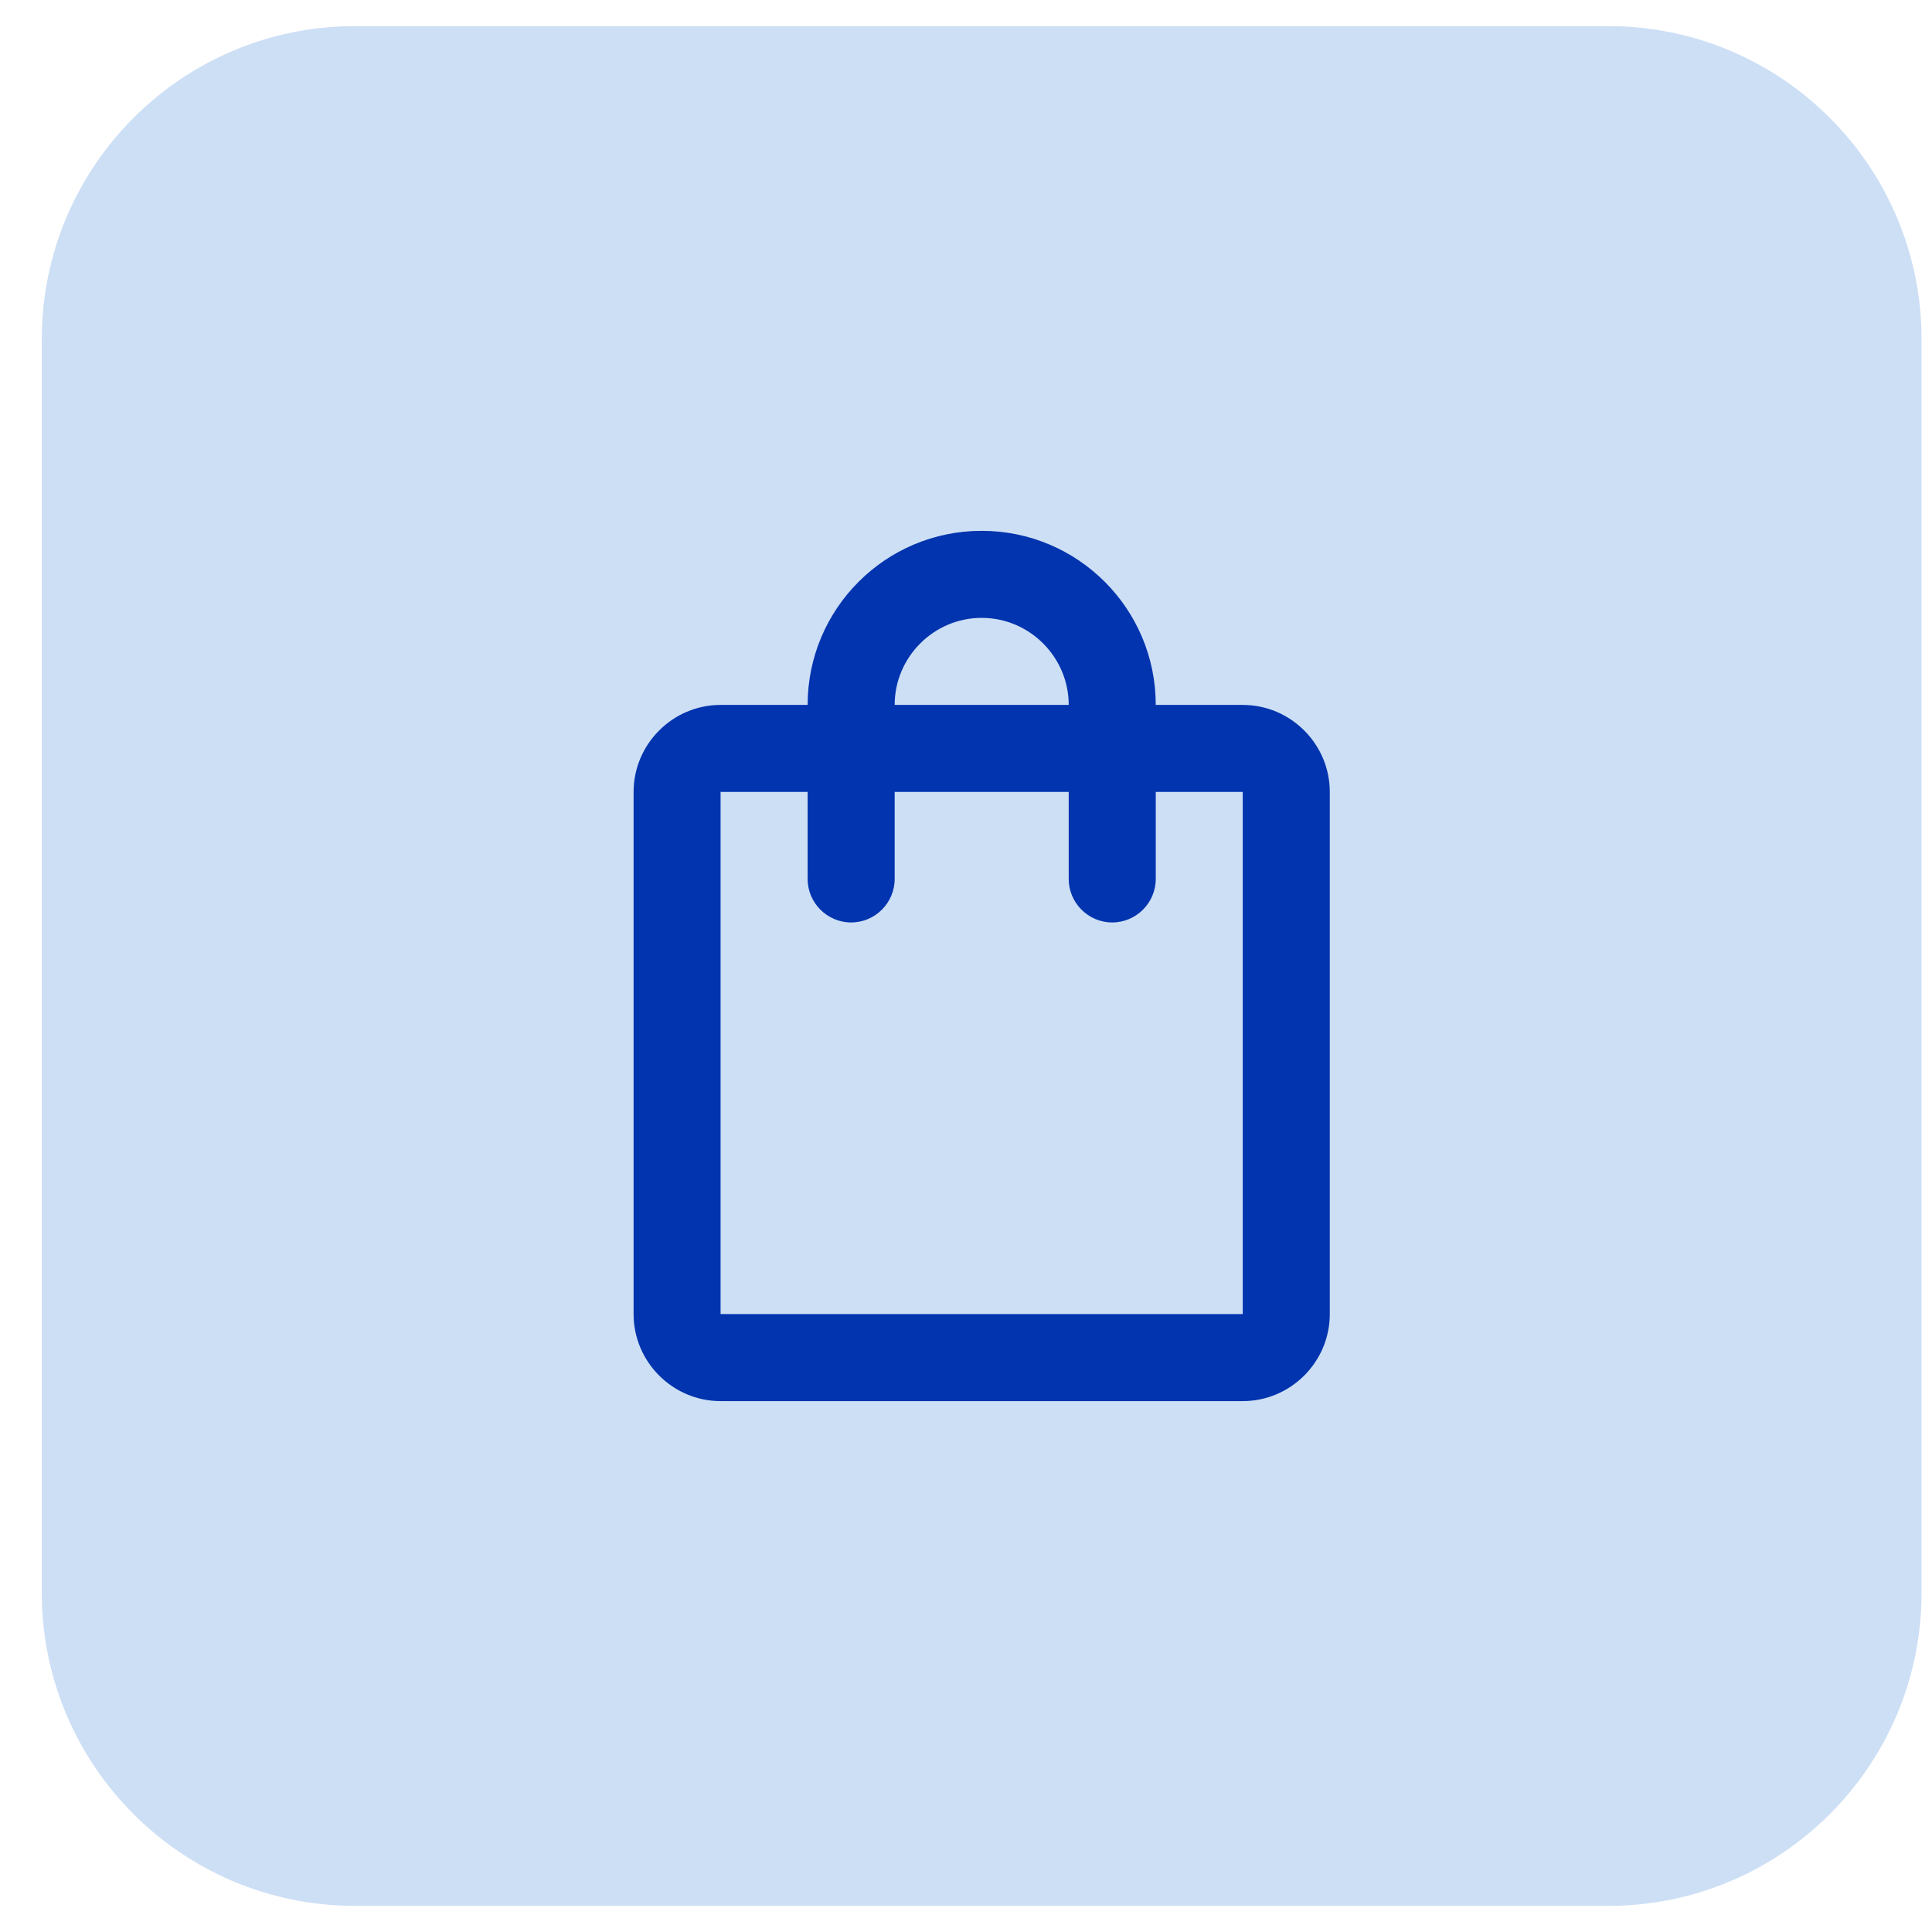
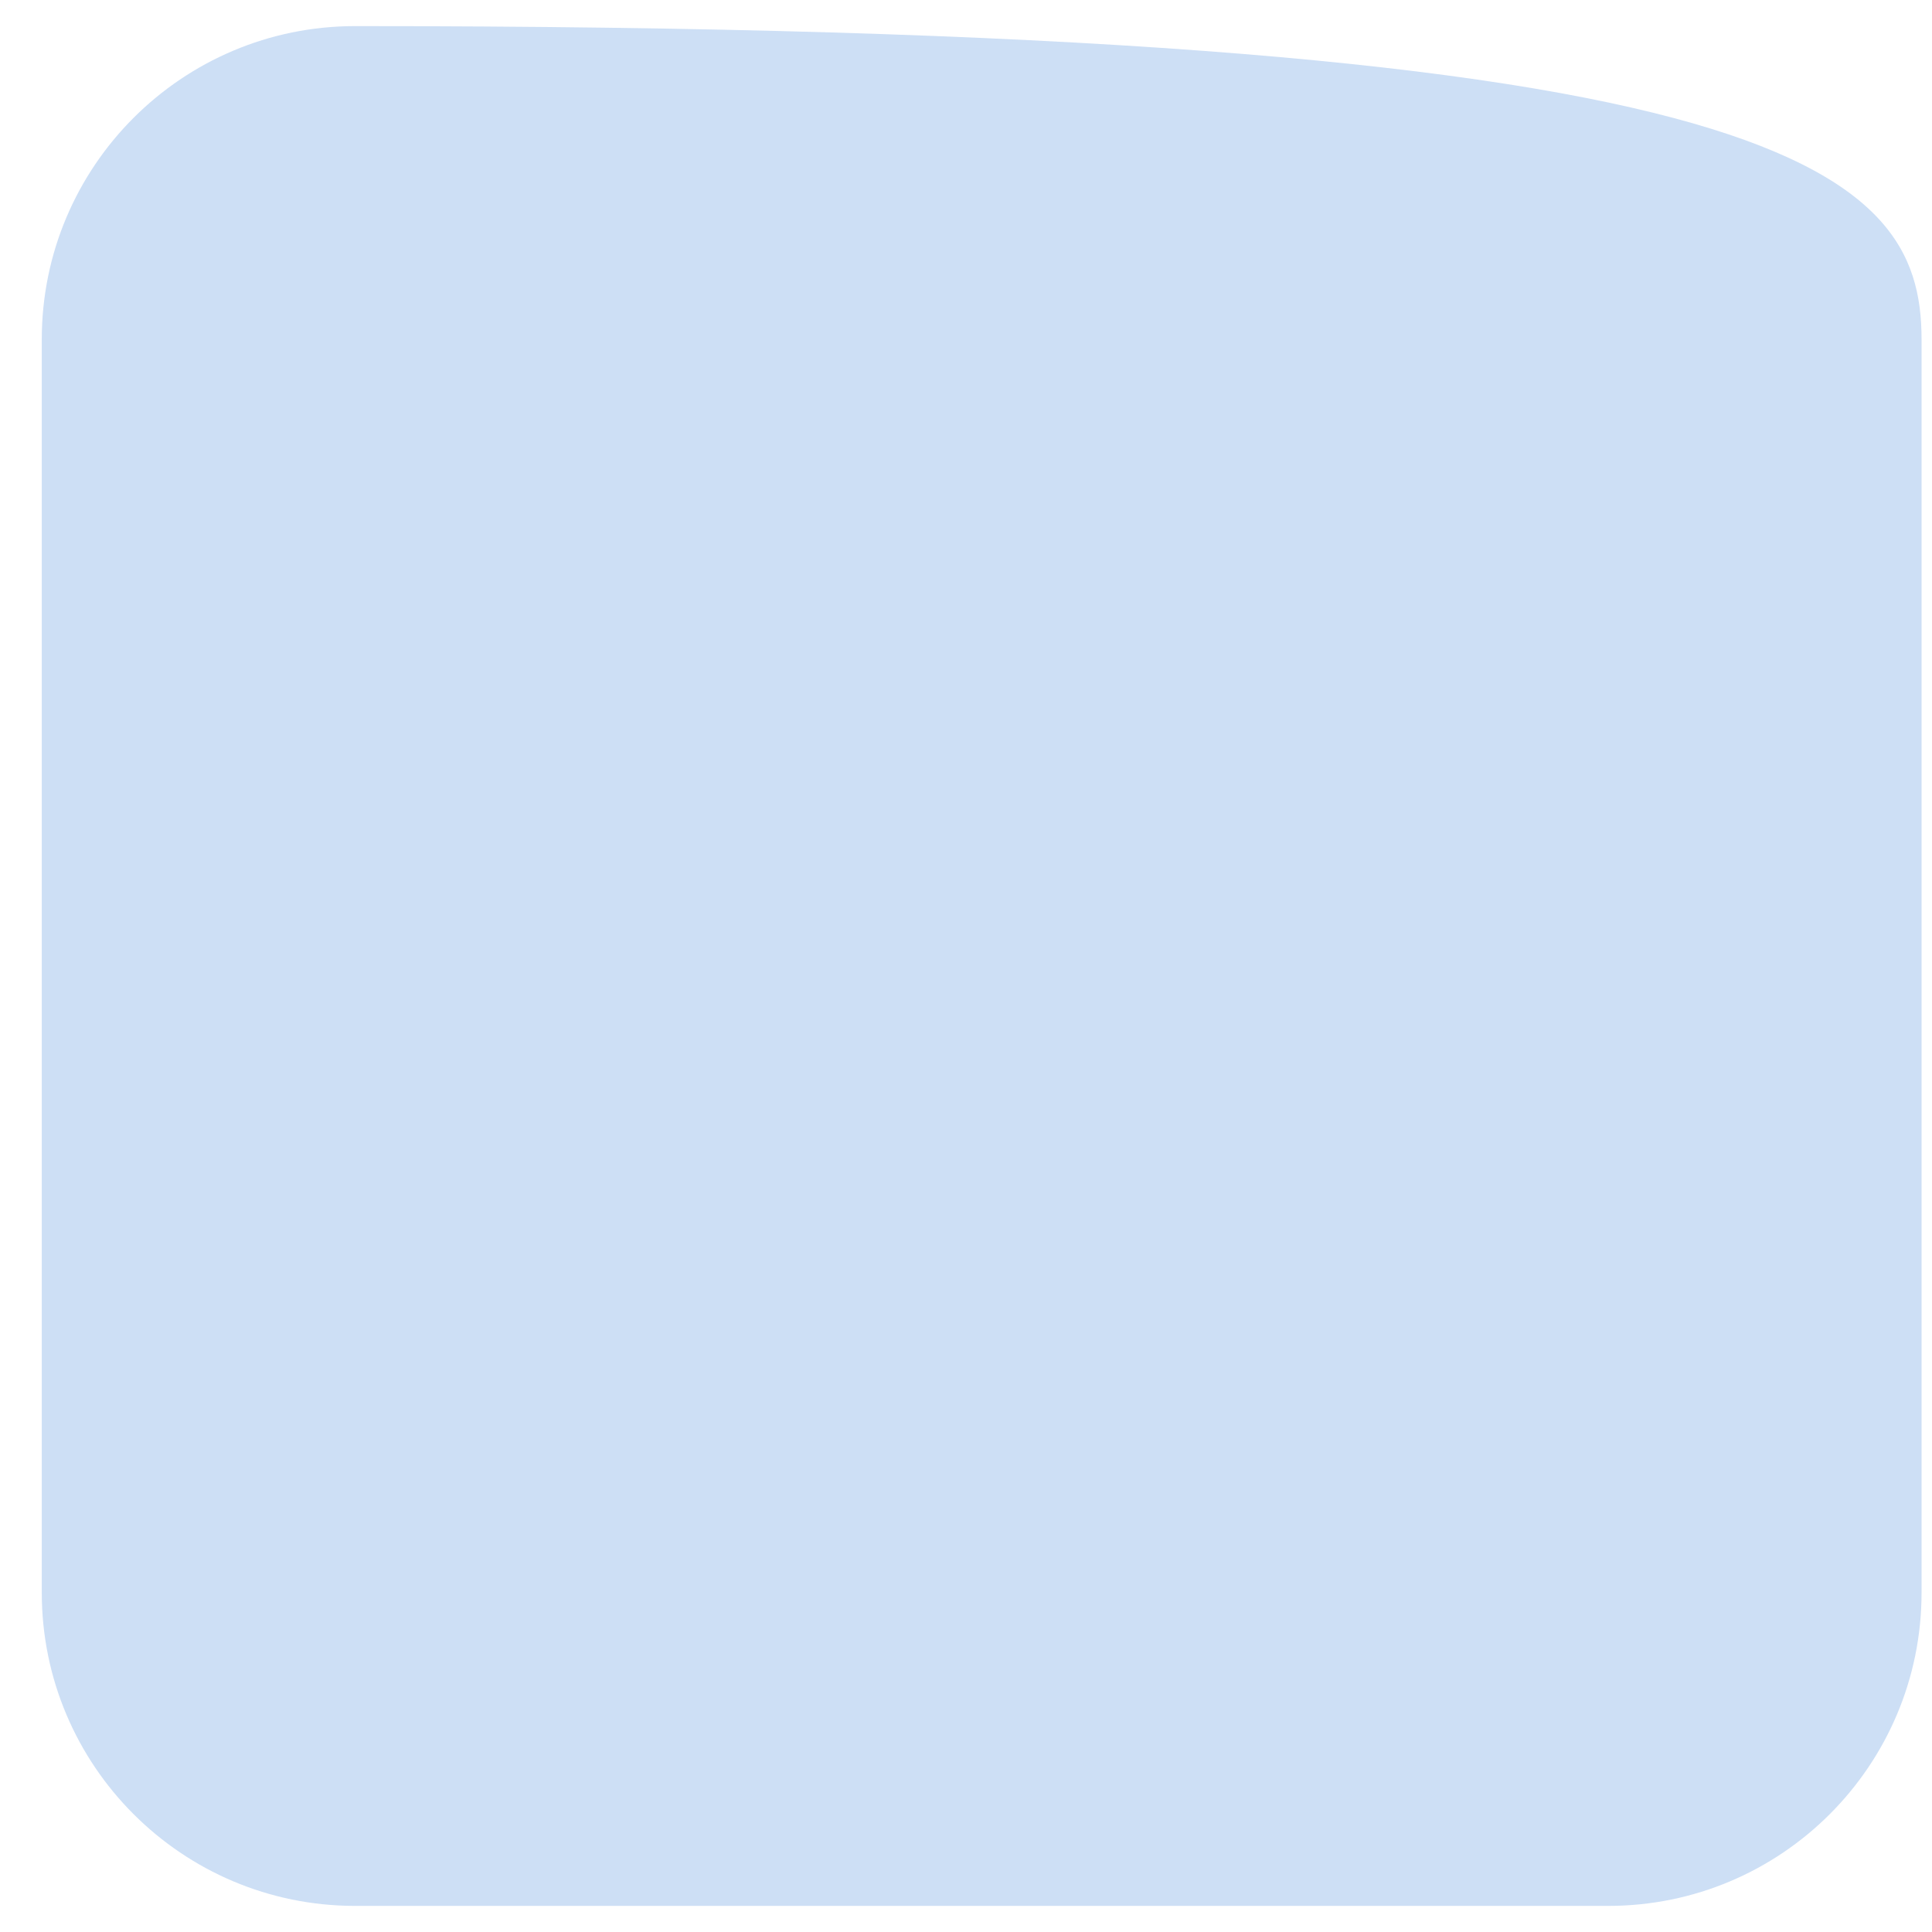
<svg xmlns="http://www.w3.org/2000/svg" width="37" height="37" viewBox="0 0 37 37" fill="none">
-   <path d="M0.8 6.5C0.8 3.186 3.487 0.5 6.8 0.5H30.8C34.114 0.5 36.8 3.186 36.8 6.5V30.5C36.8 33.814 34.114 36.5 30.8 36.5H6.8C3.487 36.5 0.8 33.814 0.8 30.5V6.5Z" fill="#CDDFF5" />
-   <path d="M23.8 13.5H22.134C22.134 11.658 20.642 10.166 18.8 10.166C16.959 10.166 15.467 11.658 15.467 13.5H13.8C12.884 13.5 12.134 14.25 12.134 15.166V25.166C12.134 26.083 12.884 26.833 13.8 26.833H23.8C24.717 26.833 25.467 26.083 25.467 25.166V15.166C25.467 14.25 24.717 13.5 23.8 13.5ZM18.8 11.833C19.717 11.833 20.467 12.583 20.467 13.5H17.134C17.134 12.583 17.884 11.833 18.8 11.833ZM23.8 25.166H13.8V15.166H15.467V16.833C15.467 17.291 15.842 17.666 16.3 17.666C16.759 17.666 17.134 17.291 17.134 16.833V15.166H20.467V16.833C20.467 17.291 20.842 17.666 21.3 17.666C21.759 17.666 22.134 17.291 22.134 16.833V15.166H23.8V25.166Z" fill="#0134AE" />
+   <path d="M0.8 6.5C0.8 3.186 3.487 0.5 6.8 0.5C34.114 0.5 36.8 3.186 36.8 6.5V30.5C36.8 33.814 34.114 36.5 30.8 36.5H6.8C3.487 36.5 0.8 33.814 0.8 30.5V6.5Z" fill="#CDDFF5" />
</svg>